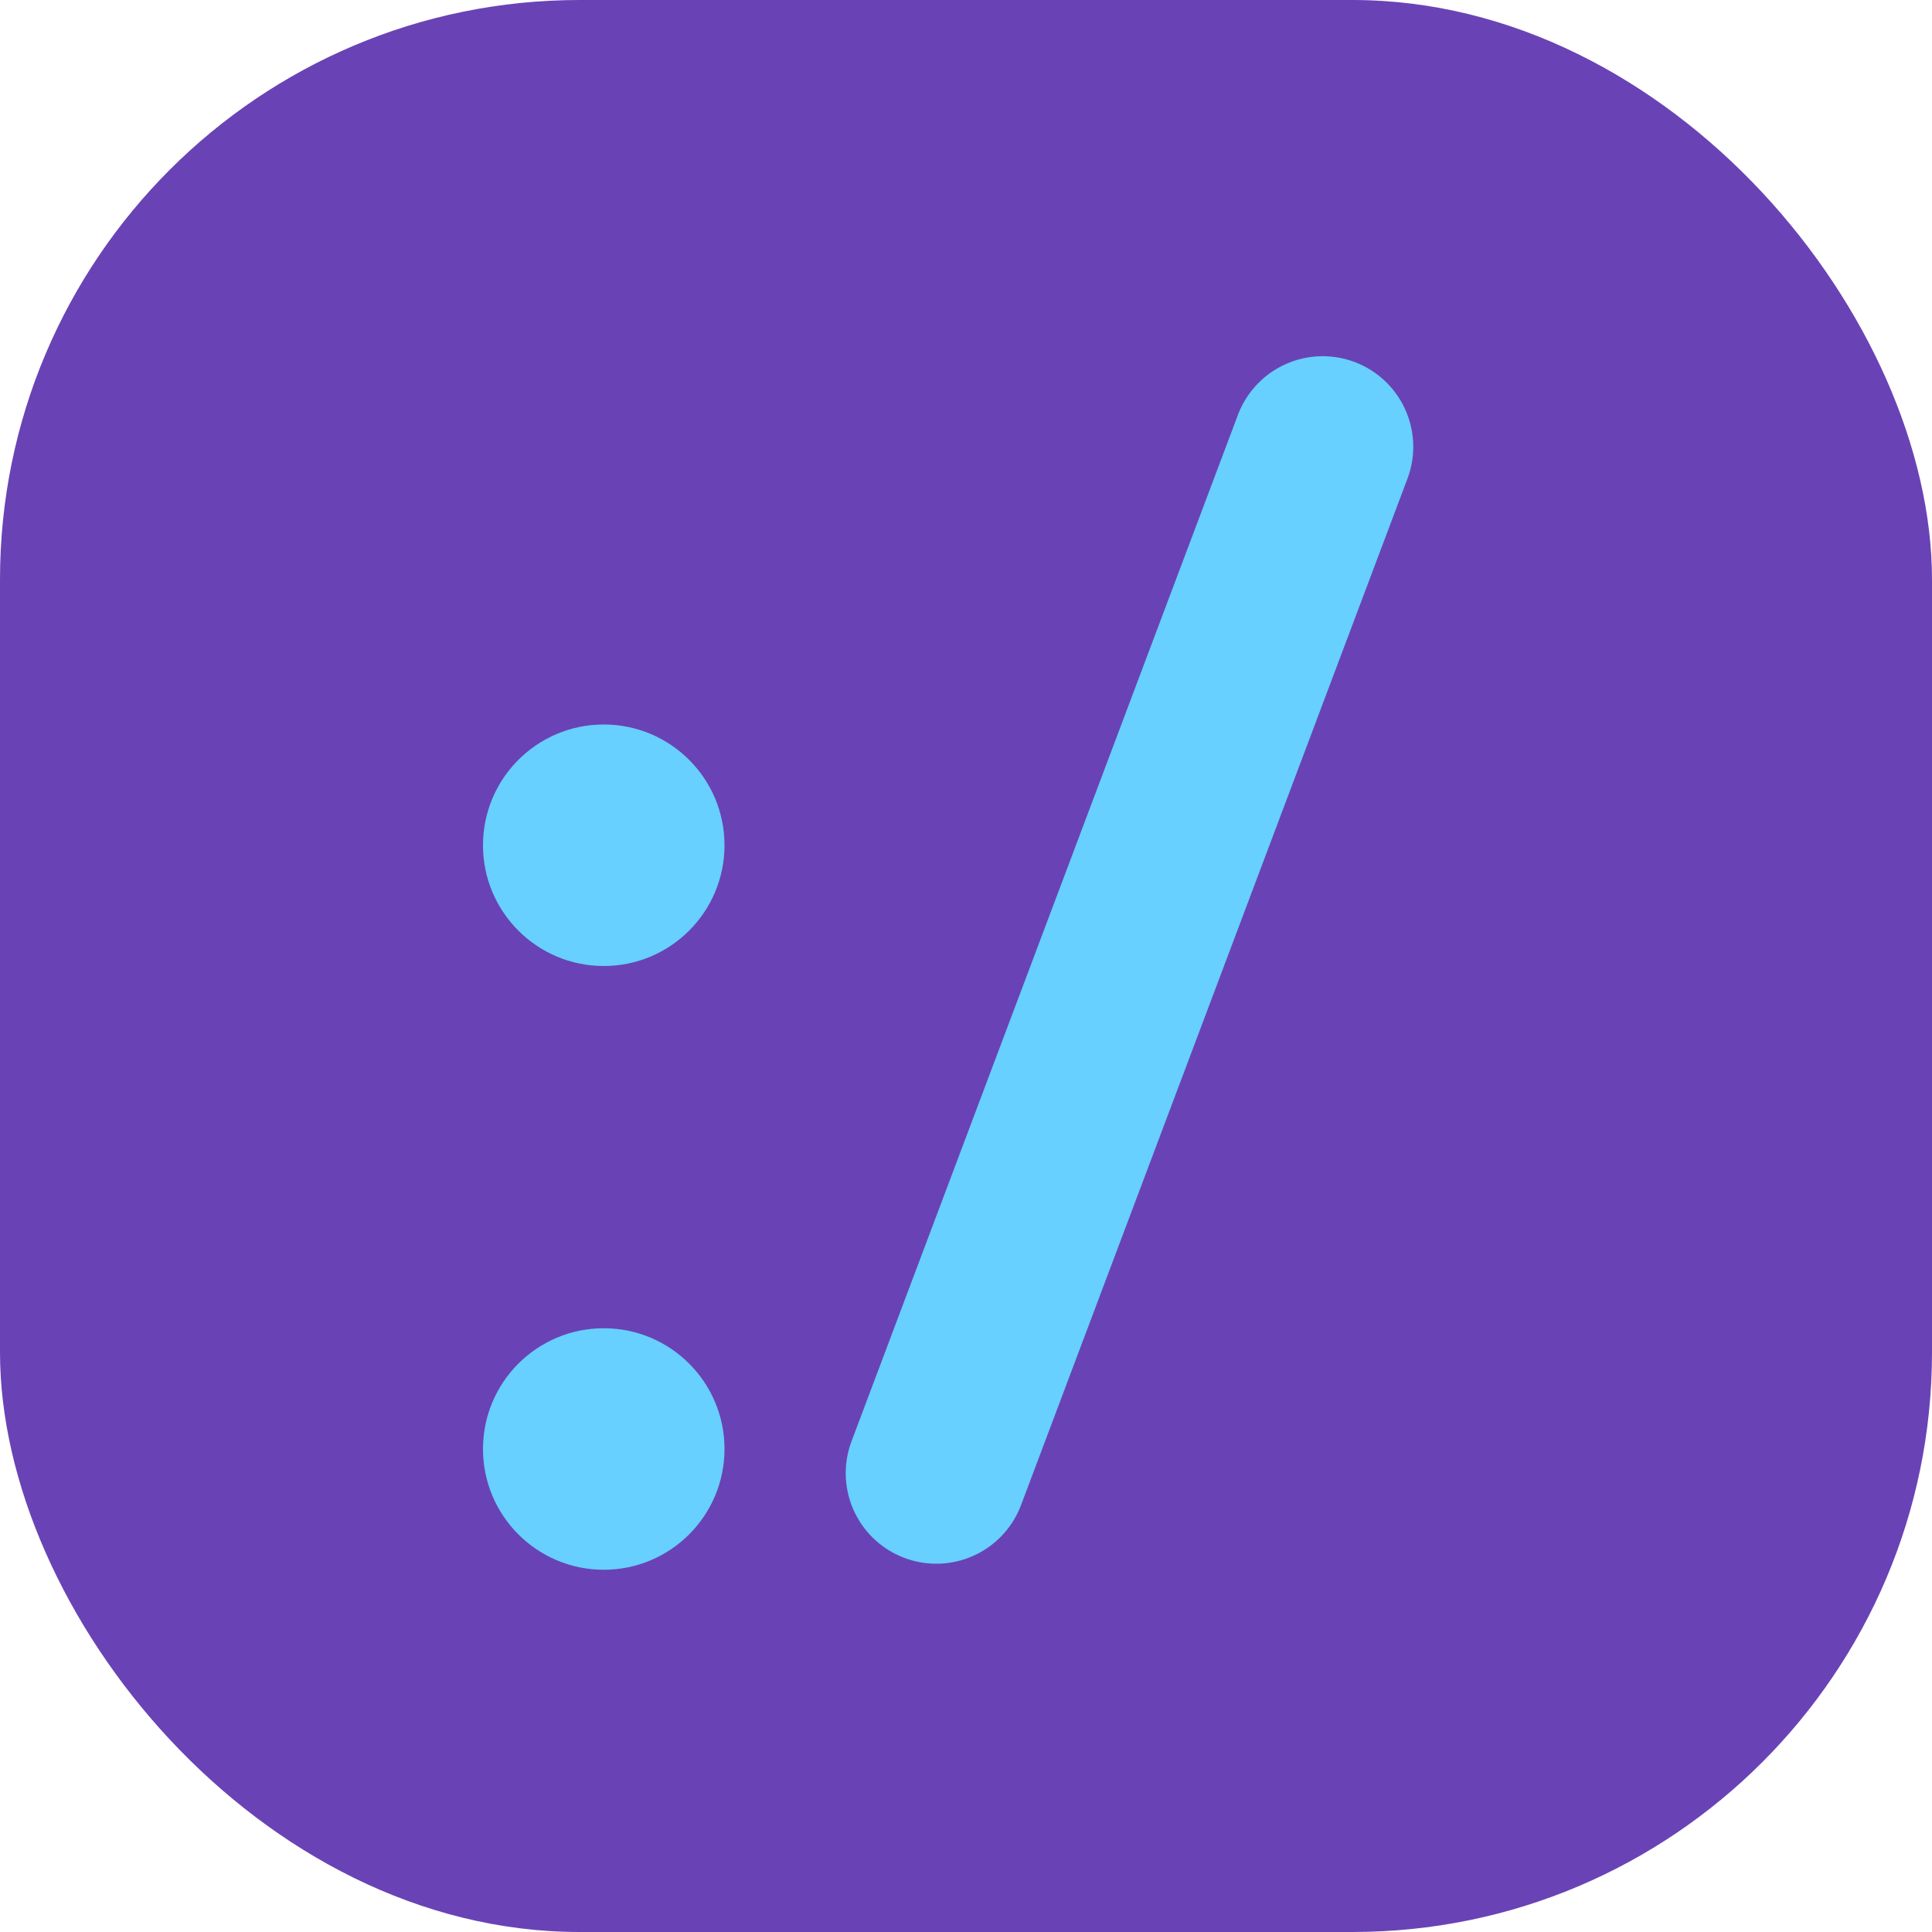
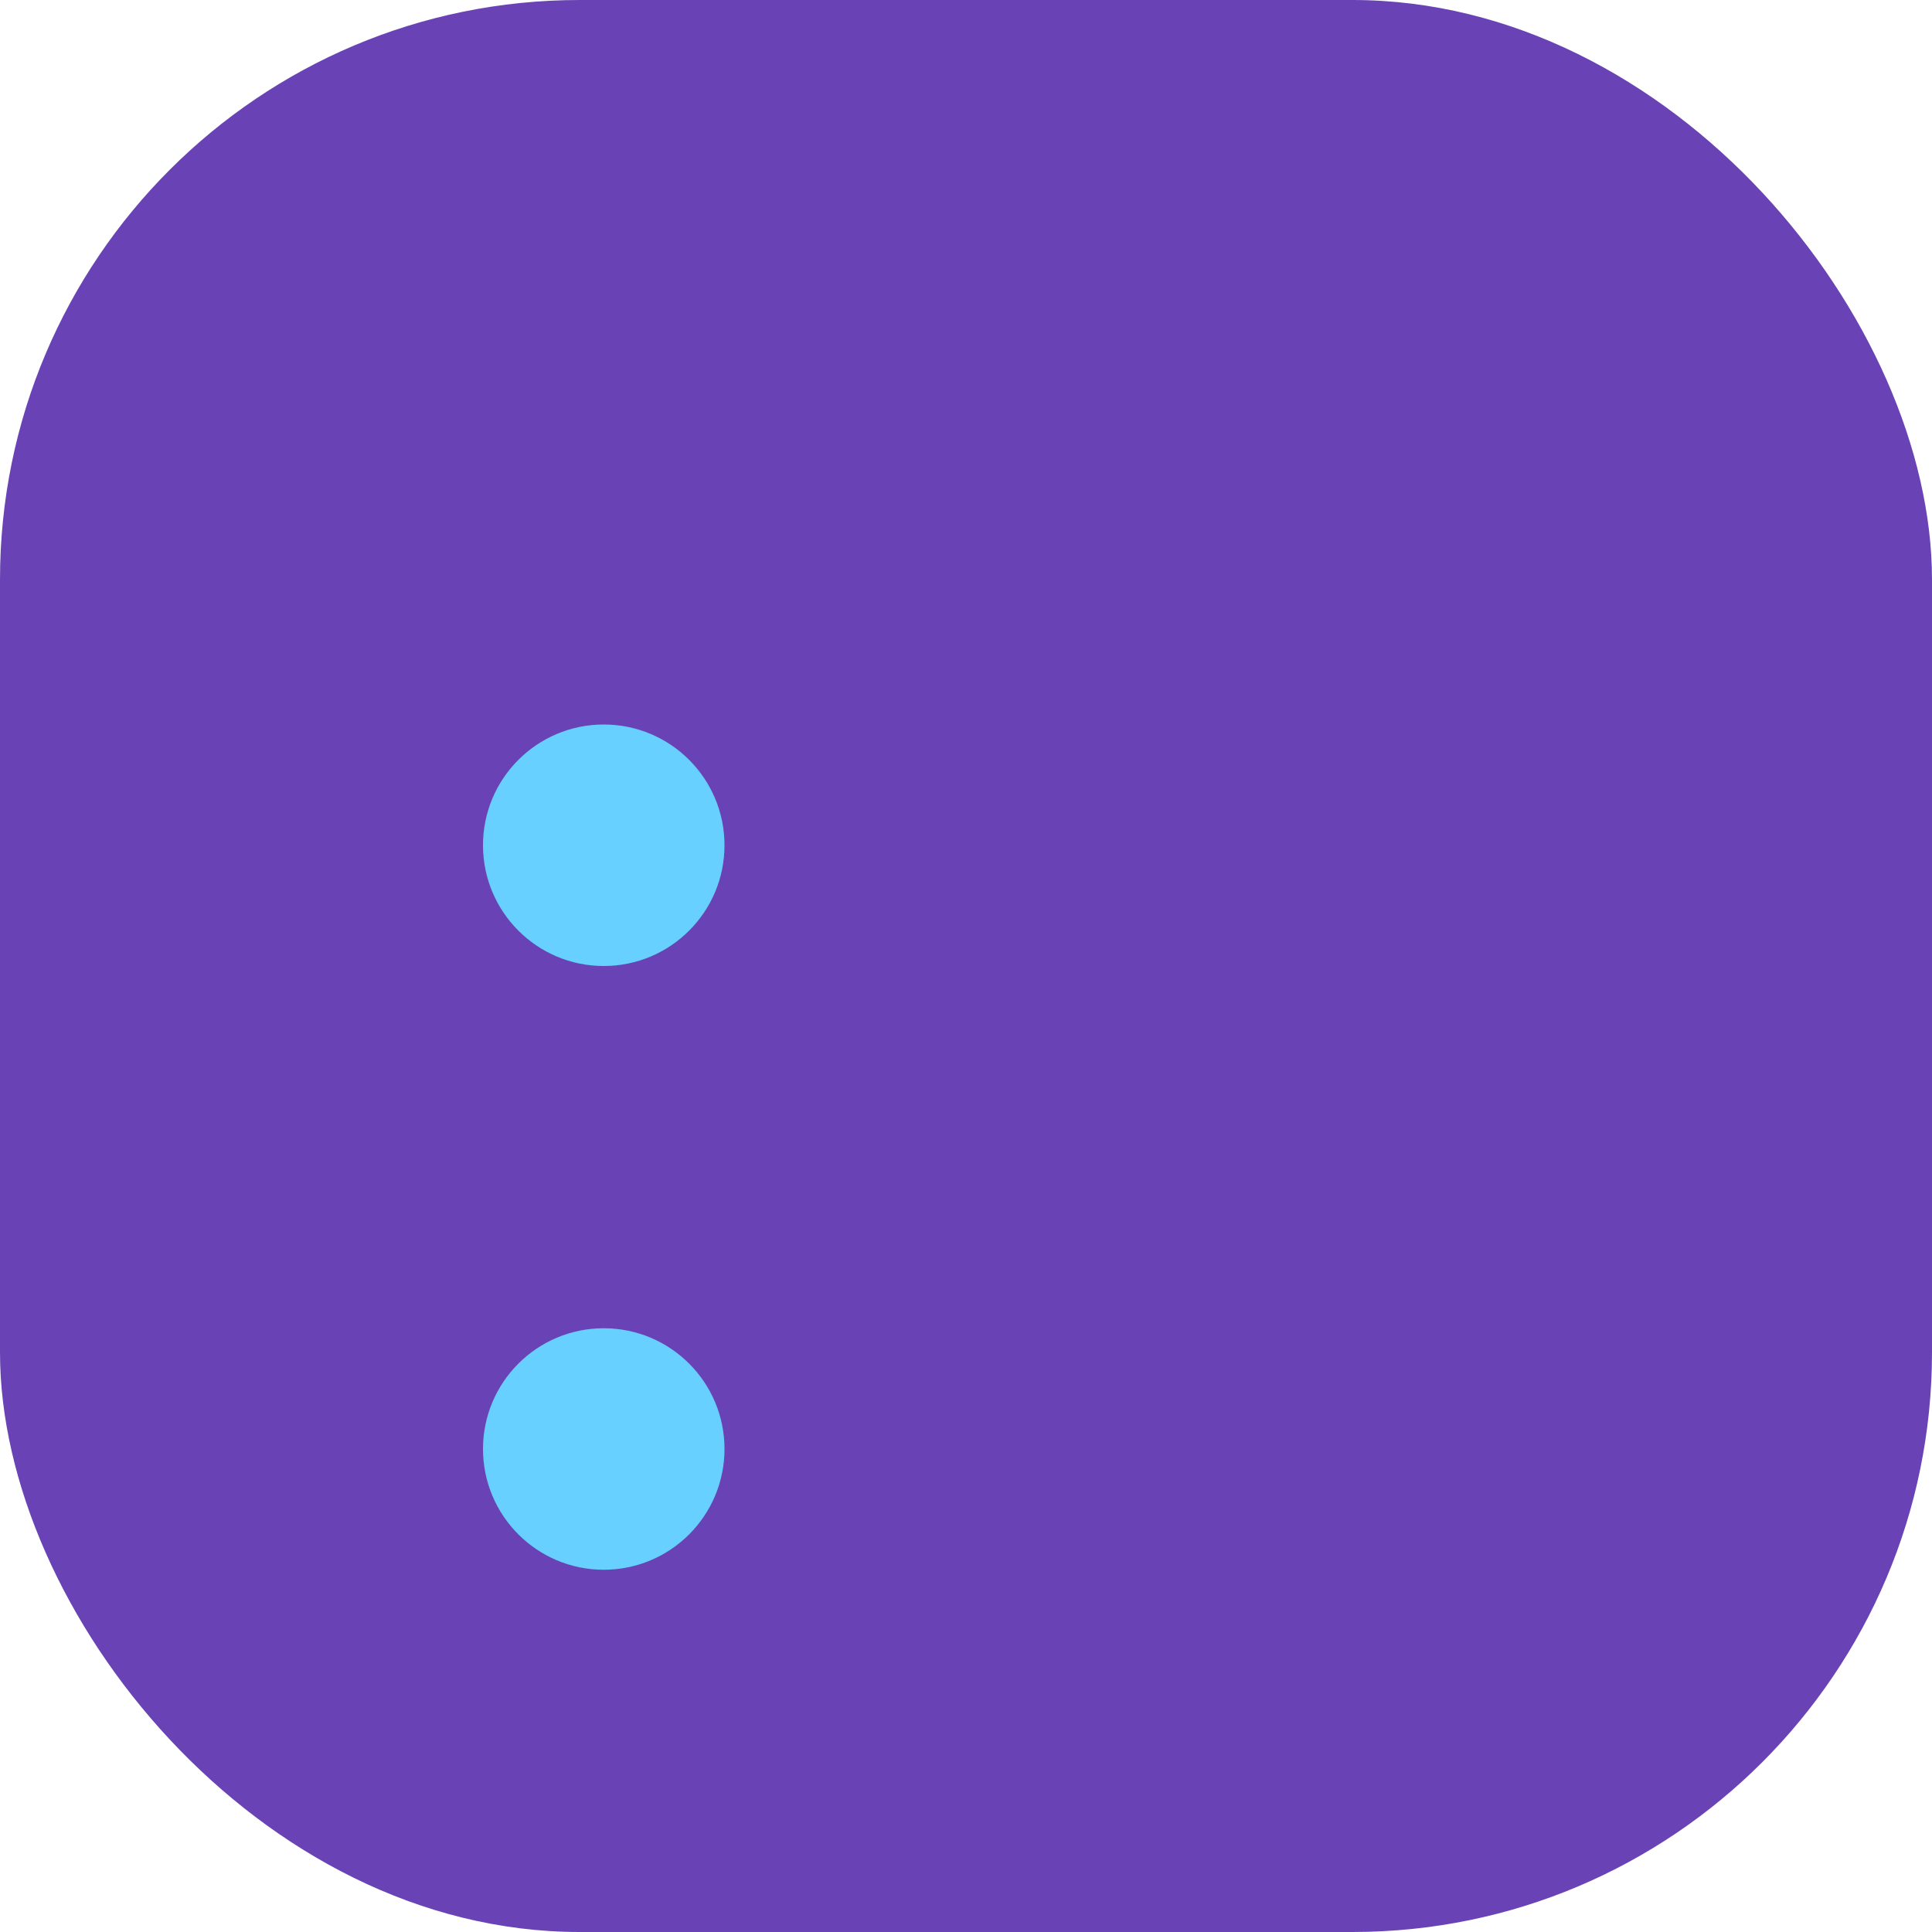
<svg xmlns="http://www.w3.org/2000/svg" width="16" height="16" version="1">
  <rect style="fill:#6943b5" width="16" height="16" x="0" y="0" rx="4.8" ry="4.8" />
  <circle style="fill:#67d0ff" cx="5" cy="7" r="1" />
  <circle style="fill:#67d0ff" cx="5" cy="12" r="1" />
-   <path style="fill:none;stroke:#67d0ff;stroke-width:1.5;stroke-linecap:round;stroke-linejoin:round" d="m 7.754,12.2 3.2,-8.5" />
</svg>